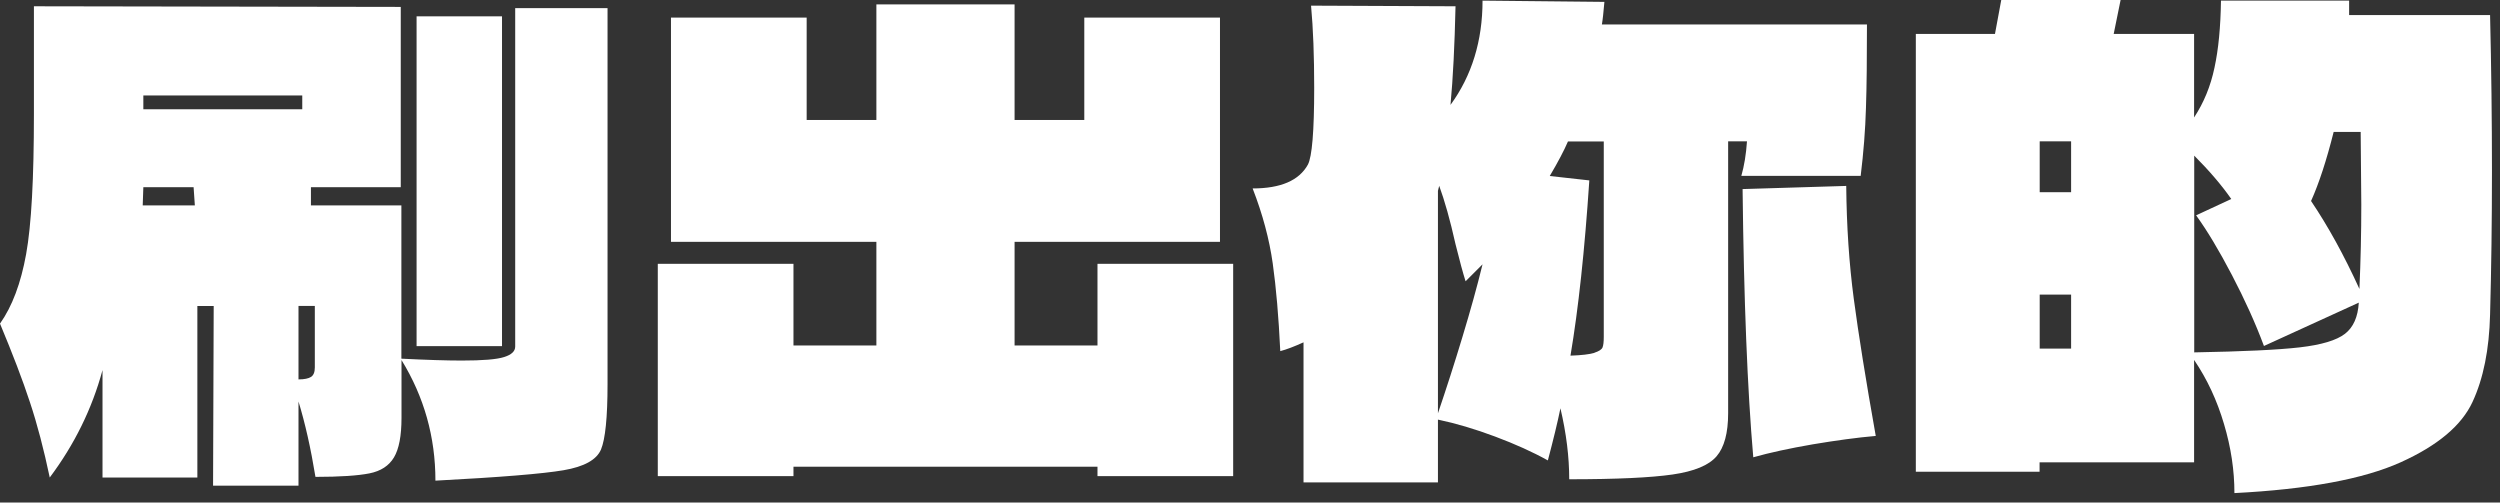
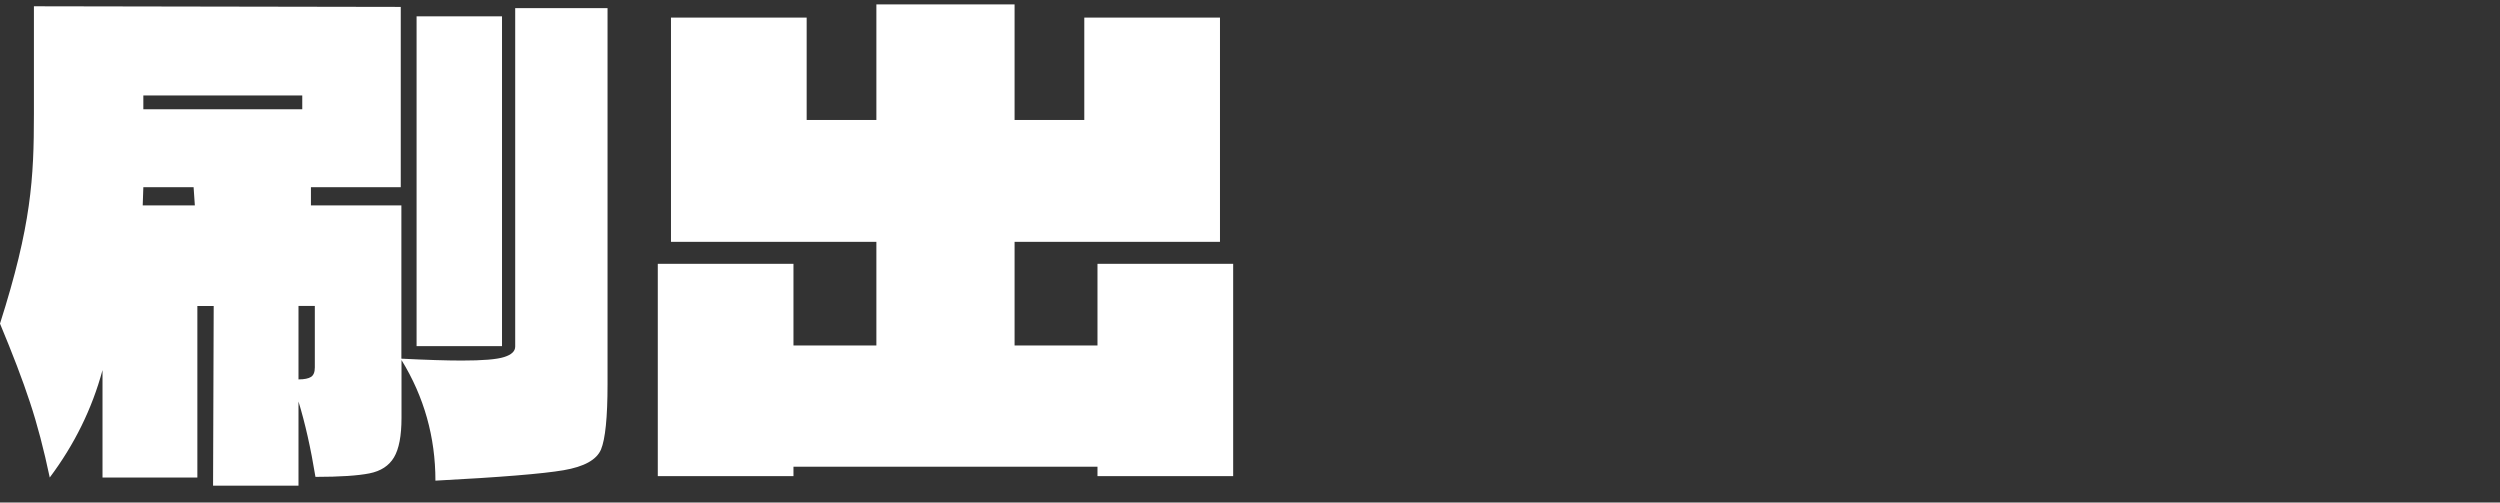
<svg xmlns="http://www.w3.org/2000/svg" width="199" height="40" viewBox="0 0 199 40" fill="none">
  <rect x="0" y="0" width="199" height="40" fill="#333333" stroke="none" />
-   <path d="M48.36 30.6C48.36 33.23 48.18 34.96 47.84 35.78C47.49 36.6 46.5 37.15 44.86 37.43C43.23 37.71 39.83 37.99 34.66 38.26C34.66 34.79 33.76 31.59 31.96 28.66V33.26C31.96 34.69 31.76 35.74 31.36 36.41C30.96 37.08 30.31 37.5 29.41 37.68C28.51 37.86 27.08 37.96 25.11 37.96C24.74 35.69 24.29 33.69 23.76 31.96V38.66H16.96L17.01 24.36H15.71V38.01H8.16V29.46C7.33 32.53 5.93 35.38 3.96 38.01C3.49 35.78 2.97 33.78 2.38 32.01C1.8 30.24 1 28.16 0 25.76C0.97 24.39 1.66 22.55 2.08 20.23C2.5 17.91 2.7 14.19 2.7 9.06V0.5L31.9 0.55V14.9H24.75V16.35H31.95V28.55C33.95 28.65 35.55 28.7 36.75 28.7C38.42 28.7 39.54 28.61 40.13 28.42C40.71 28.24 41.01 27.96 41.01 27.59V0.65H48.36V30.6ZM15.51 16.35L15.41 14.9H11.41L11.36 16.35H15.51ZM24.06 8.7V7.6H11.41V8.7H24.06ZM25.06 24.35H23.76V30.2C24.23 30.2 24.56 30.13 24.76 30C24.96 29.87 25.06 29.62 25.06 29.25V24.35ZM33.16 1.3H39.96V27.55H33.16V1.3Z" fill="white" />
+   <path d="M48.36 30.6C48.36 33.23 48.18 34.96 47.84 35.78C47.49 36.6 46.5 37.15 44.86 37.43C43.23 37.71 39.83 37.99 34.66 38.26C34.66 34.79 33.76 31.59 31.96 28.66V33.26C31.96 34.69 31.76 35.74 31.36 36.41C30.96 37.08 30.31 37.5 29.41 37.68C28.51 37.86 27.08 37.96 25.11 37.96C24.74 35.69 24.29 33.69 23.76 31.96V38.66H16.96L17.01 24.36H15.71V38.01H8.16V29.46C7.33 32.53 5.93 35.38 3.96 38.01C3.49 35.78 2.97 33.78 2.38 32.01C1.8 30.24 1 28.16 0 25.76C2.5 17.91 2.7 14.19 2.7 9.06V0.5L31.9 0.55V14.9H24.75V16.35H31.95V28.55C33.95 28.65 35.55 28.7 36.75 28.7C38.42 28.7 39.54 28.61 40.13 28.42C40.71 28.24 41.01 27.96 41.01 27.59V0.65H48.36V30.6ZM15.51 16.35L15.41 14.9H11.41L11.36 16.35H15.51ZM24.06 8.7V7.6H11.41V8.7H24.06ZM25.06 24.35H23.76V30.2C24.23 30.2 24.56 30.13 24.76 30C24.96 29.87 25.06 29.62 25.06 29.25V24.35ZM33.16 1.3H39.96V27.55H33.16V1.3Z" fill="white" />
  <path d="M87.36 27.5V21H98.16V37.9H87.36V37.15H63.16V37.9H52.36V21H63.16V27.5H69.76V19.25H53.41V1.4H64.21V9.55H69.76V0.35H80.76V9.55H86.31V1.4H97.11V19.25H80.76V27.5H87.36Z" fill="white" />
-   <path d="M138.61 14C138.84 13.2 138.99 12.28 139.06 11.25H137.56V32.9C137.56 34.47 137.25 35.61 136.64 36.32C136.02 37.04 134.86 37.52 133.14 37.77C131.42 38.02 128.68 38.15 124.91 38.15C124.91 36.38 124.68 34.5 124.21 32.5C123.98 33.63 123.64 35.02 123.21 36.65C122.01 35.98 120.61 35.35 119.01 34.75C117.41 34.15 115.89 33.7 114.46 33.4V38.4H103.76V27.25C103.03 27.58 102.41 27.82 101.91 27.95C101.78 25.22 101.58 22.89 101.31 20.97C101.04 19.05 100.51 17.06 99.71 15C101.94 15 103.41 14.37 104.11 13.1C104.44 12.47 104.61 10.43 104.61 7C104.61 4.47 104.53 2.28 104.36 0.45L115.86 0.5C115.79 3.6 115.66 6.22 115.46 8.35C117.16 6.02 118.01 3.25 118.01 0.05L127.71 0.15C127.64 0.95 127.58 1.55 127.51 1.95H148.61C148.61 4.65 148.59 6.87 148.53 8.6C148.48 10.33 148.34 12.13 148.11 14H138.61ZM114.46 32.9C115.13 30.93 115.78 28.91 116.41 26.82C117.04 24.74 117.58 22.81 118.01 21.04L116.66 22.39C116.46 21.76 116.19 20.77 115.86 19.44C115.43 17.51 114.99 15.96 114.56 14.79L114.46 15.19V32.89V32.9ZM126.91 28.08C127.28 27.96 127.49 27.82 127.56 27.66C127.63 27.49 127.66 27.21 127.66 26.81V11.26H124.81C124.51 11.96 124.03 12.88 123.36 14.01L126.51 14.36C126.14 19.93 125.64 24.58 125.01 28.31C125.91 28.28 126.54 28.2 126.91 28.09V28.08ZM146.96 14.8C146.99 18 147.19 20.99 147.56 23.78C147.93 26.56 148.51 30.2 149.31 34.7C147.81 34.83 146.14 35.06 144.29 35.37C142.44 35.69 140.87 36.03 139.56 36.4C139.09 30.97 138.81 23.85 138.71 15.05L146.96 14.8Z" fill="white" />
-   <path d="M198.21 1.2C198.31 5.43 198.36 9.57 198.36 13.6C198.36 17.63 198.31 21.38 198.21 25.05C198.14 27.82 197.68 30.13 196.81 32C195.94 33.87 194.04 35.47 191.09 36.8C188.14 38.13 183.73 38.95 177.86 39.25C177.86 37.45 177.59 35.62 177.03 33.75C176.48 31.88 175.69 30.18 174.65 28.65V36.8H162.35V37.55H152.5V2.7H158.8L159.3 0H168.8L168.25 2.7H174.65V9.35C175.42 8.18 175.96 6.87 176.27 5.4C176.59 3.93 176.76 2.15 176.79 0.05H186.99V1.2H198.19H198.21ZM164.86 15.3V11.25H162.36V15.3H164.86ZM162.36 23.45V27.75H164.86V23.45H162.36ZM174.66 28.05C178.53 27.98 181.33 27.85 183.06 27.65C184.79 27.45 185.99 27.09 186.66 26.57C187.33 26.05 187.69 25.23 187.76 24.09L180.21 27.54C179.54 25.74 178.69 23.86 177.66 21.89C176.63 19.92 175.68 18.34 174.81 17.14L177.61 15.84C176.84 14.74 175.86 13.59 174.66 12.39V28.04V28.05ZM185.76 10.5C185.19 12.77 184.59 14.6 183.96 16C185.29 17.97 186.58 20.3 187.81 23C187.91 20.73 187.96 18.5 187.96 16.3L187.91 10.5H185.76Z" fill="white" />
</svg>